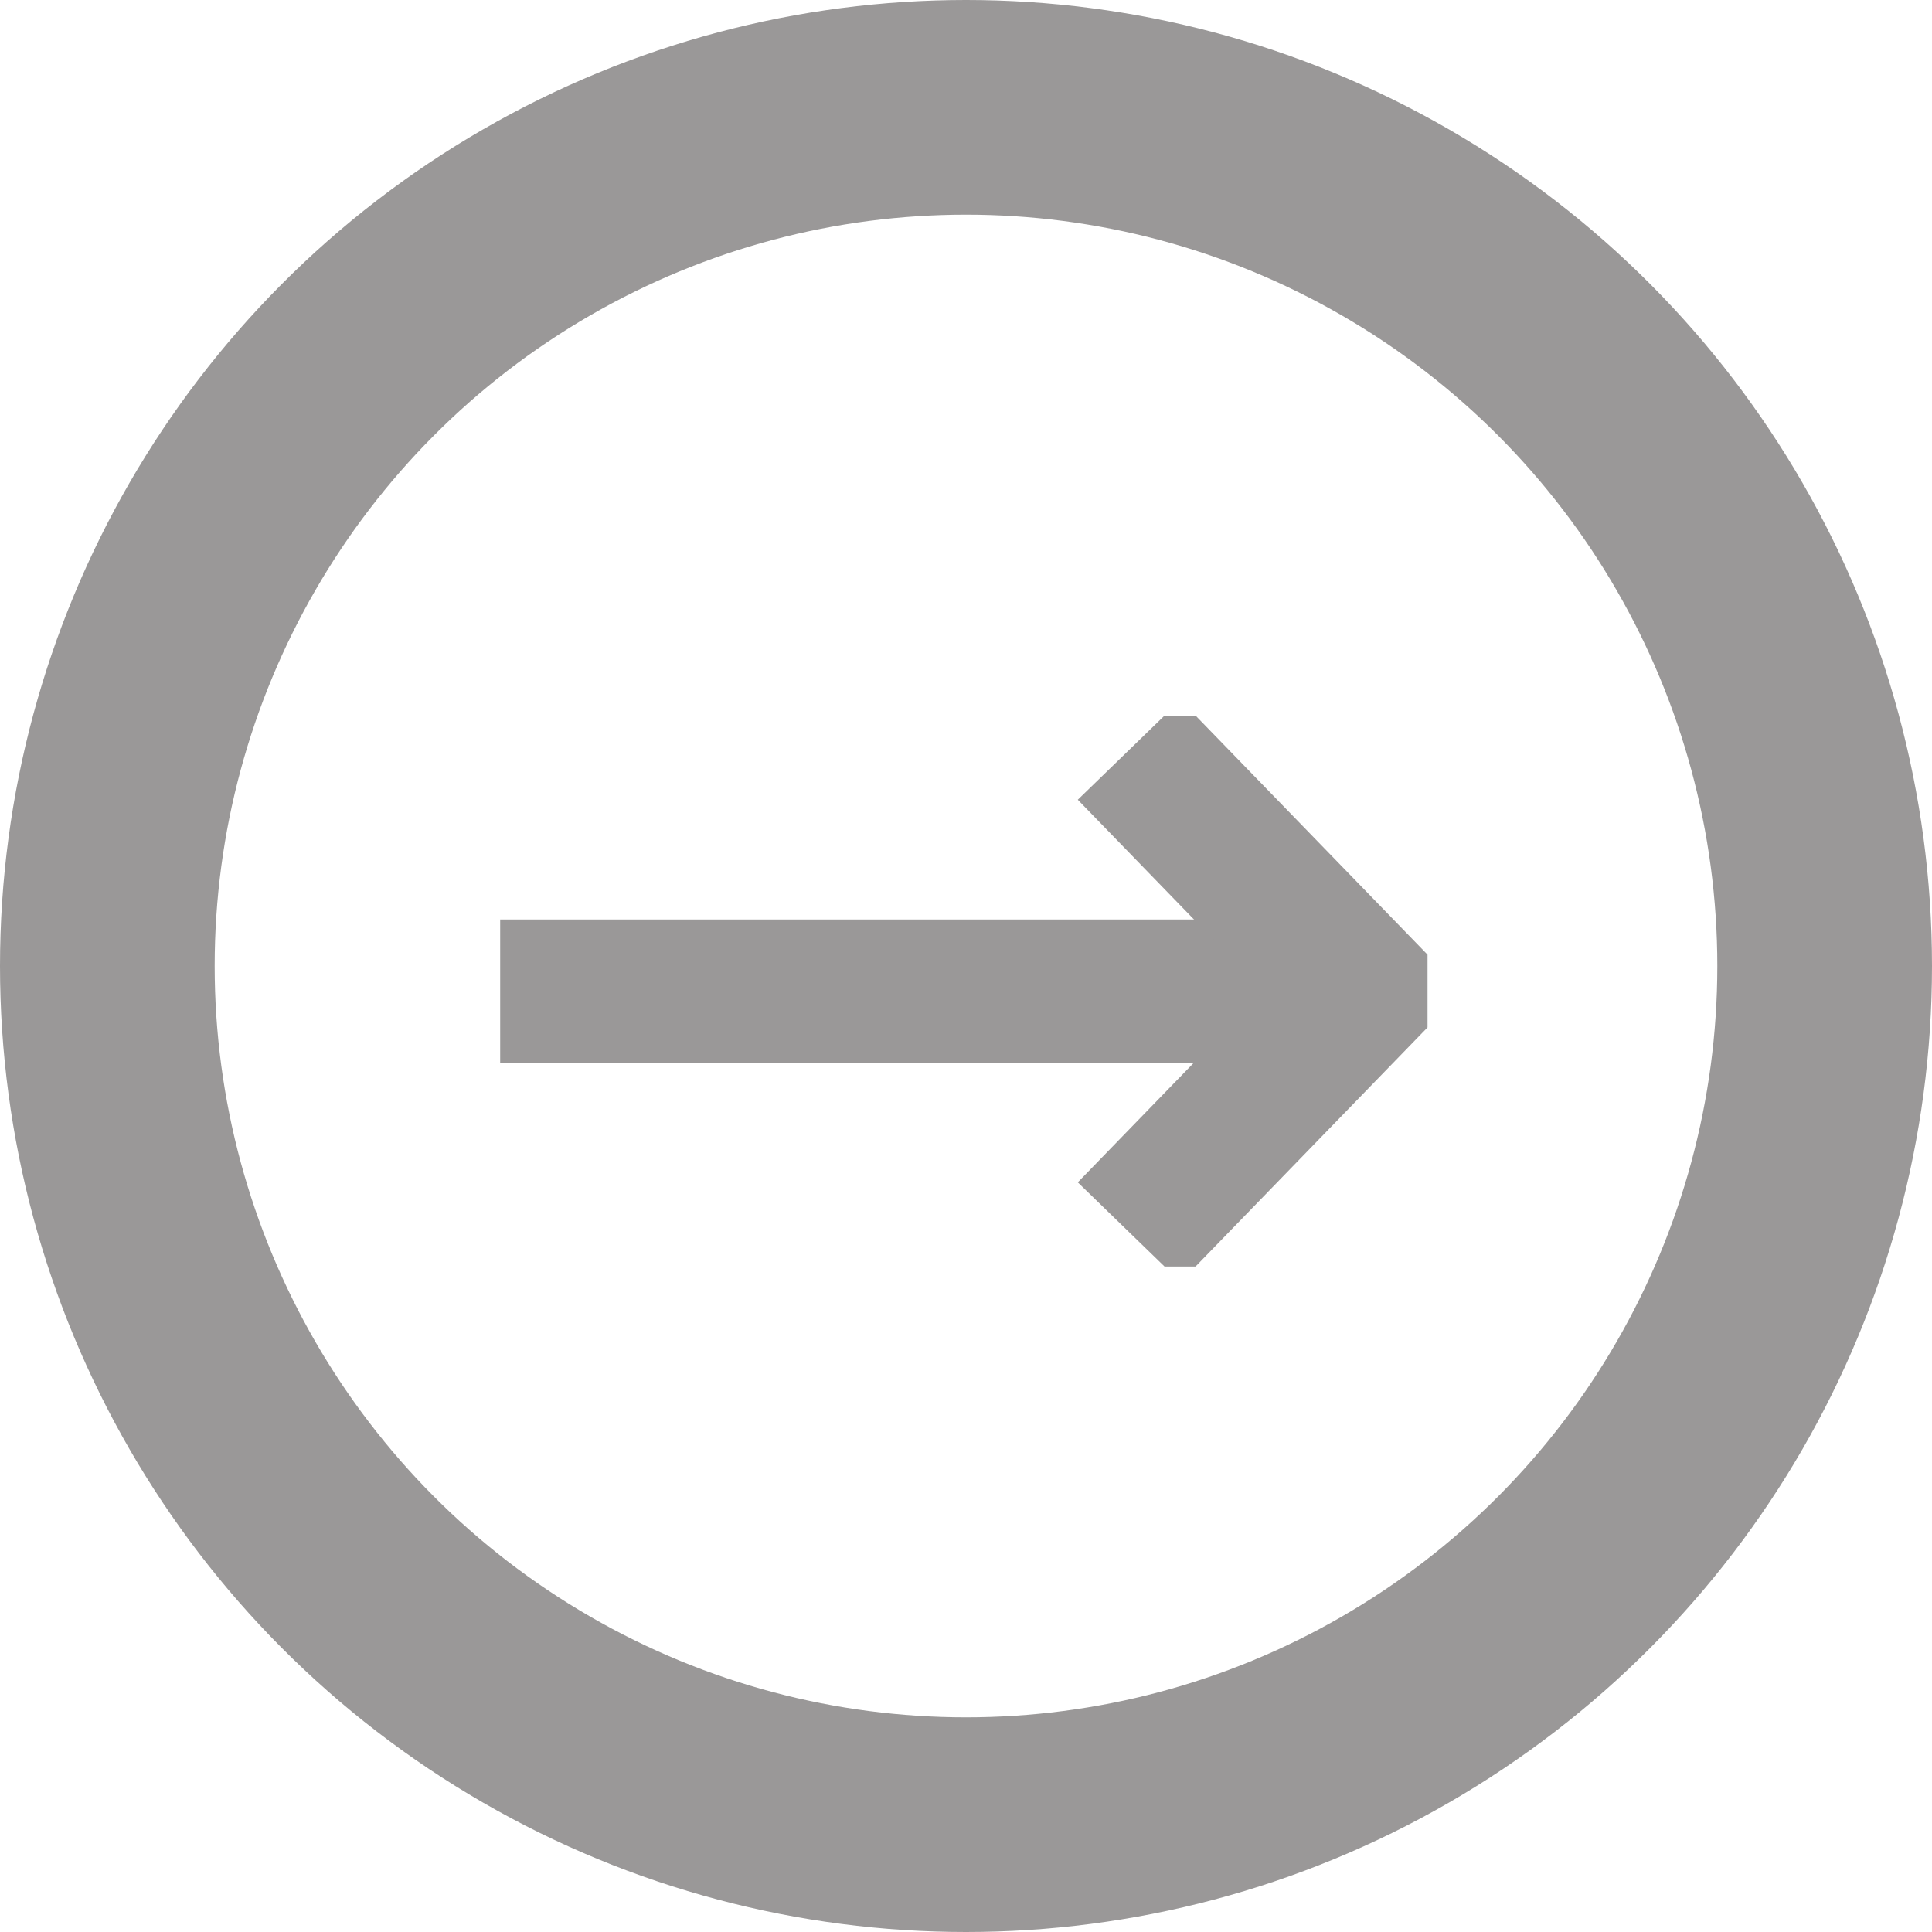
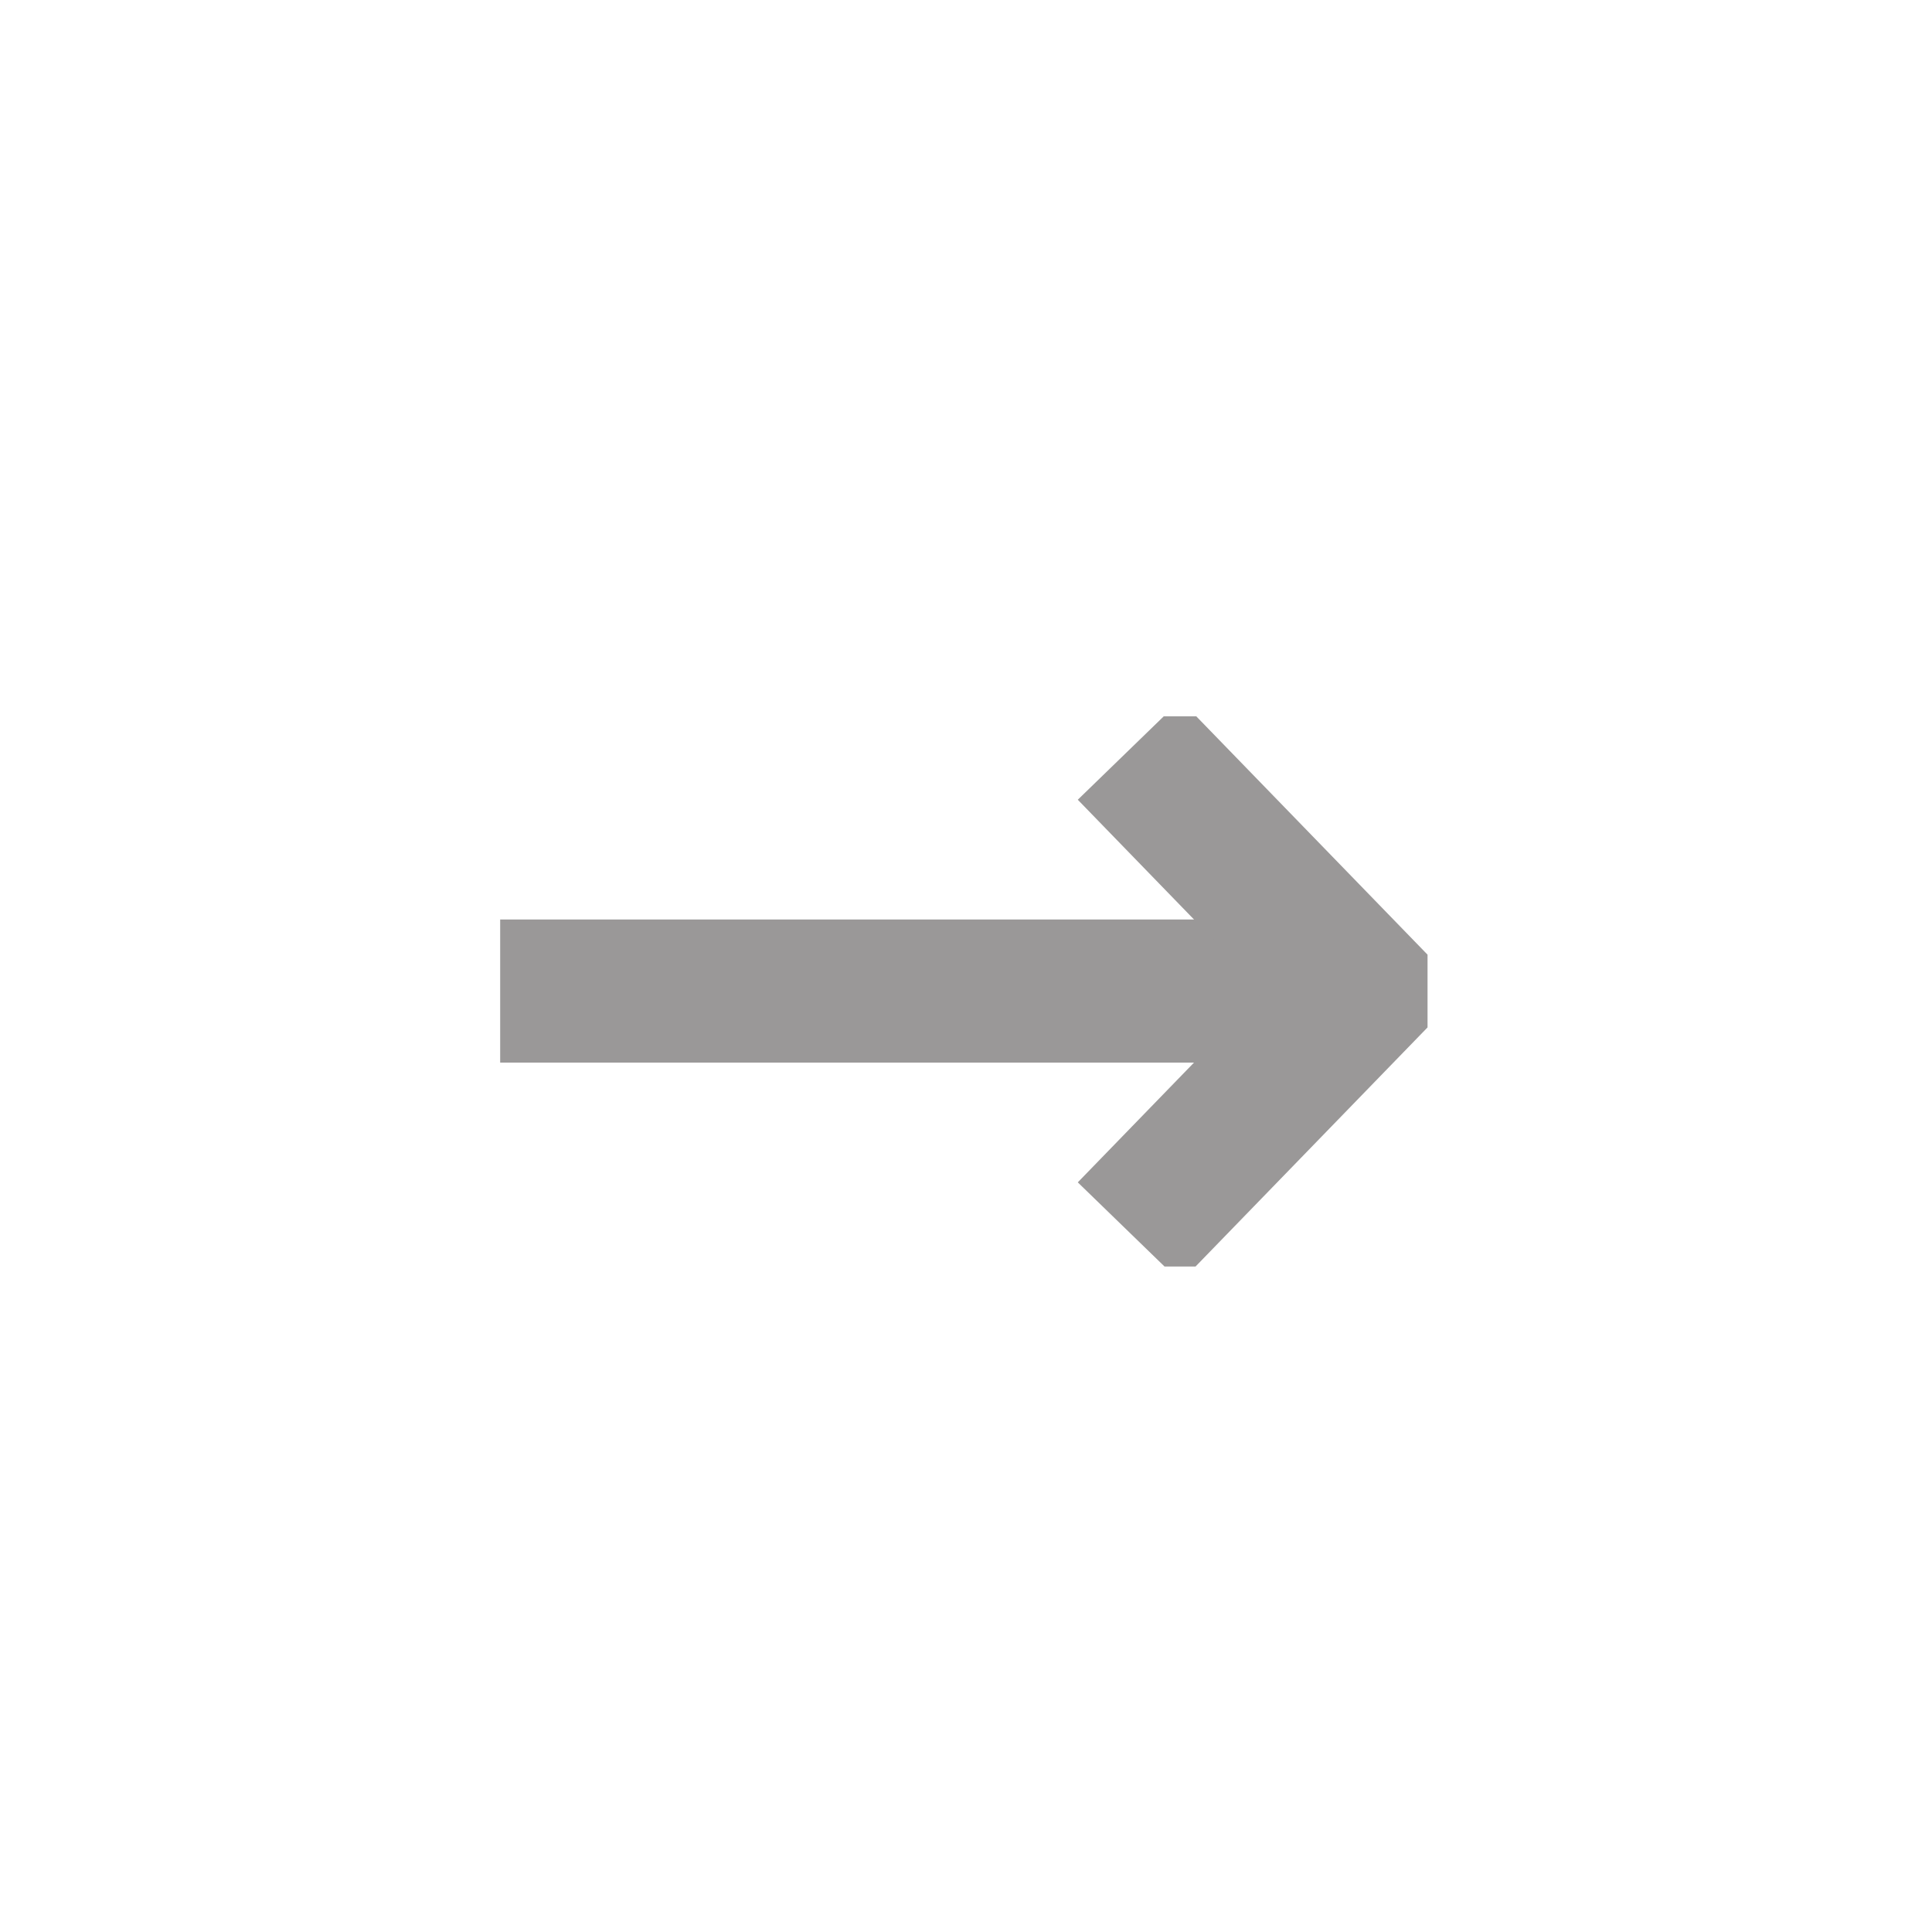
<svg xmlns="http://www.w3.org/2000/svg" height="27" viewBox="0 0 27 27" width="27">
  <clipPath id="a">
    <path d="m6.23 10.01h13.72v7.69h-13.72z" />
  </clipPath>
  <g fill="none">
-     <circle cx="13.5" cy="13.5" r="13.5" />
    <g stroke="#9a9898">
-       <circle cx="13.5" cy="13.5" r="12" stroke-width="3" />
      <g clip-path="url(#a)" stroke-width="2">
        <path d="m6.99 13.85h11.75" />
        <path d="m15.78 10.48 3.27 3.37-3.27 3.37" stroke-miterlimit="10" />
      </g>
    </g>
  </g>
</svg>